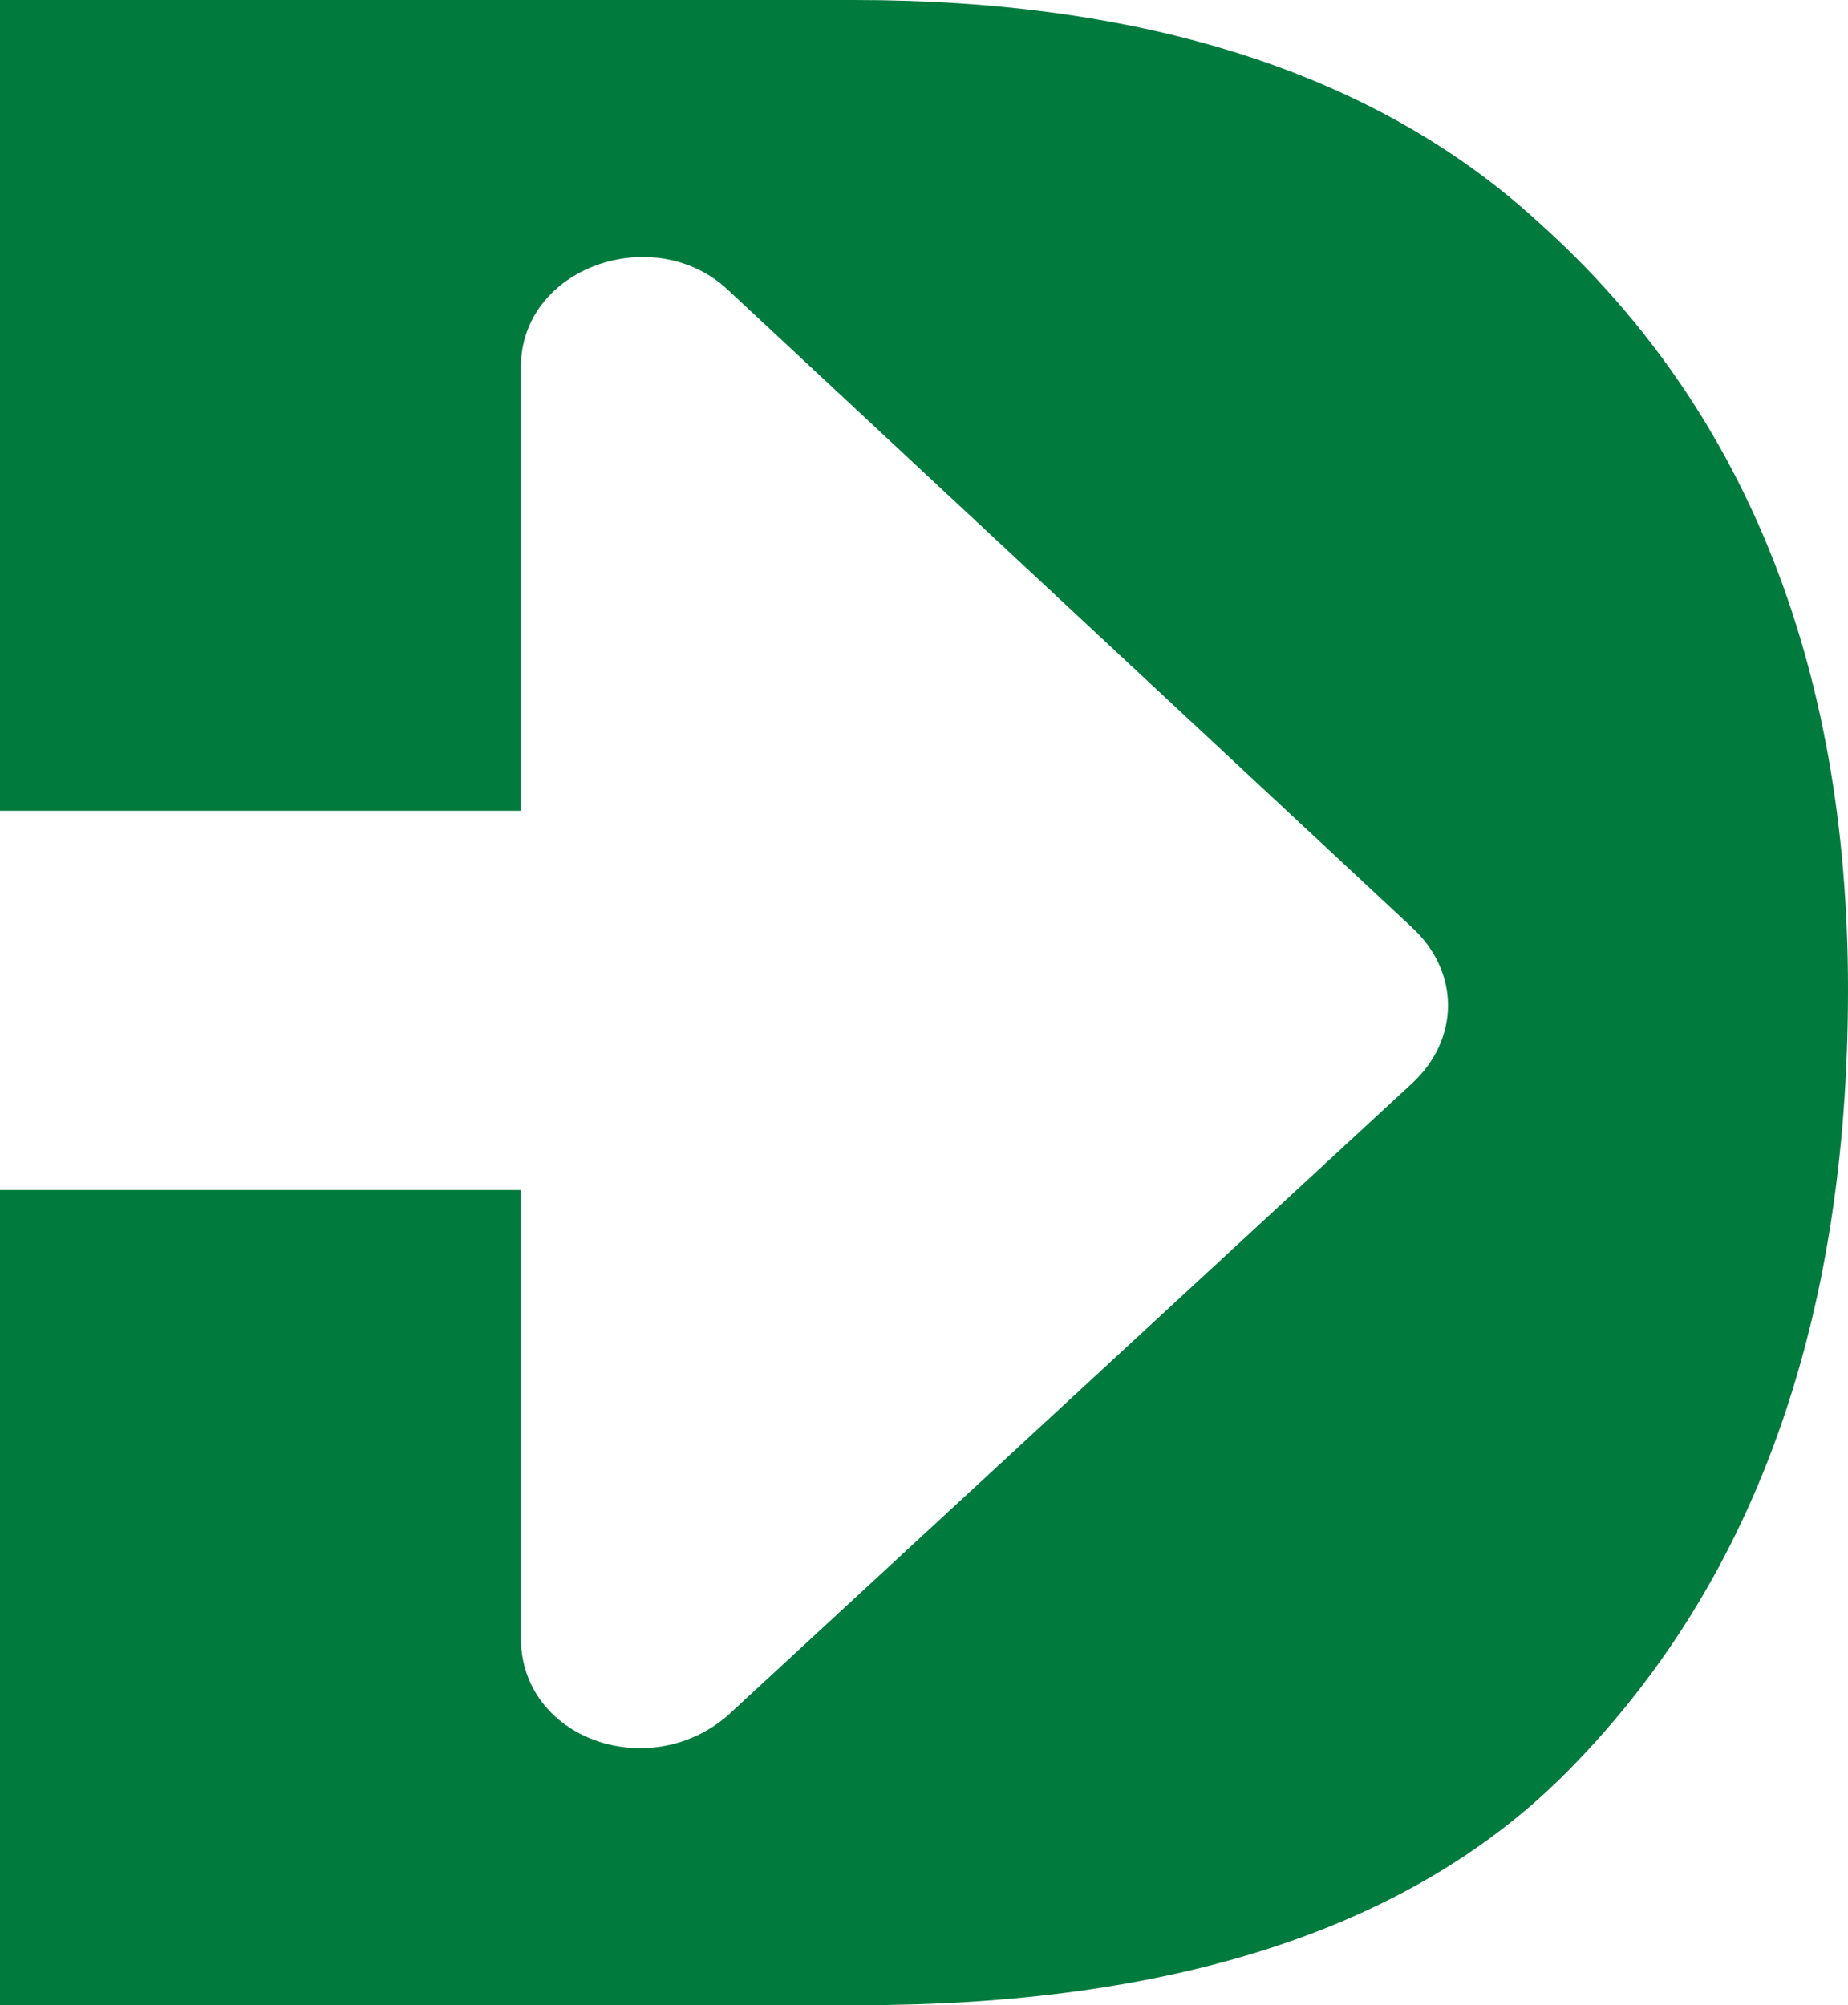
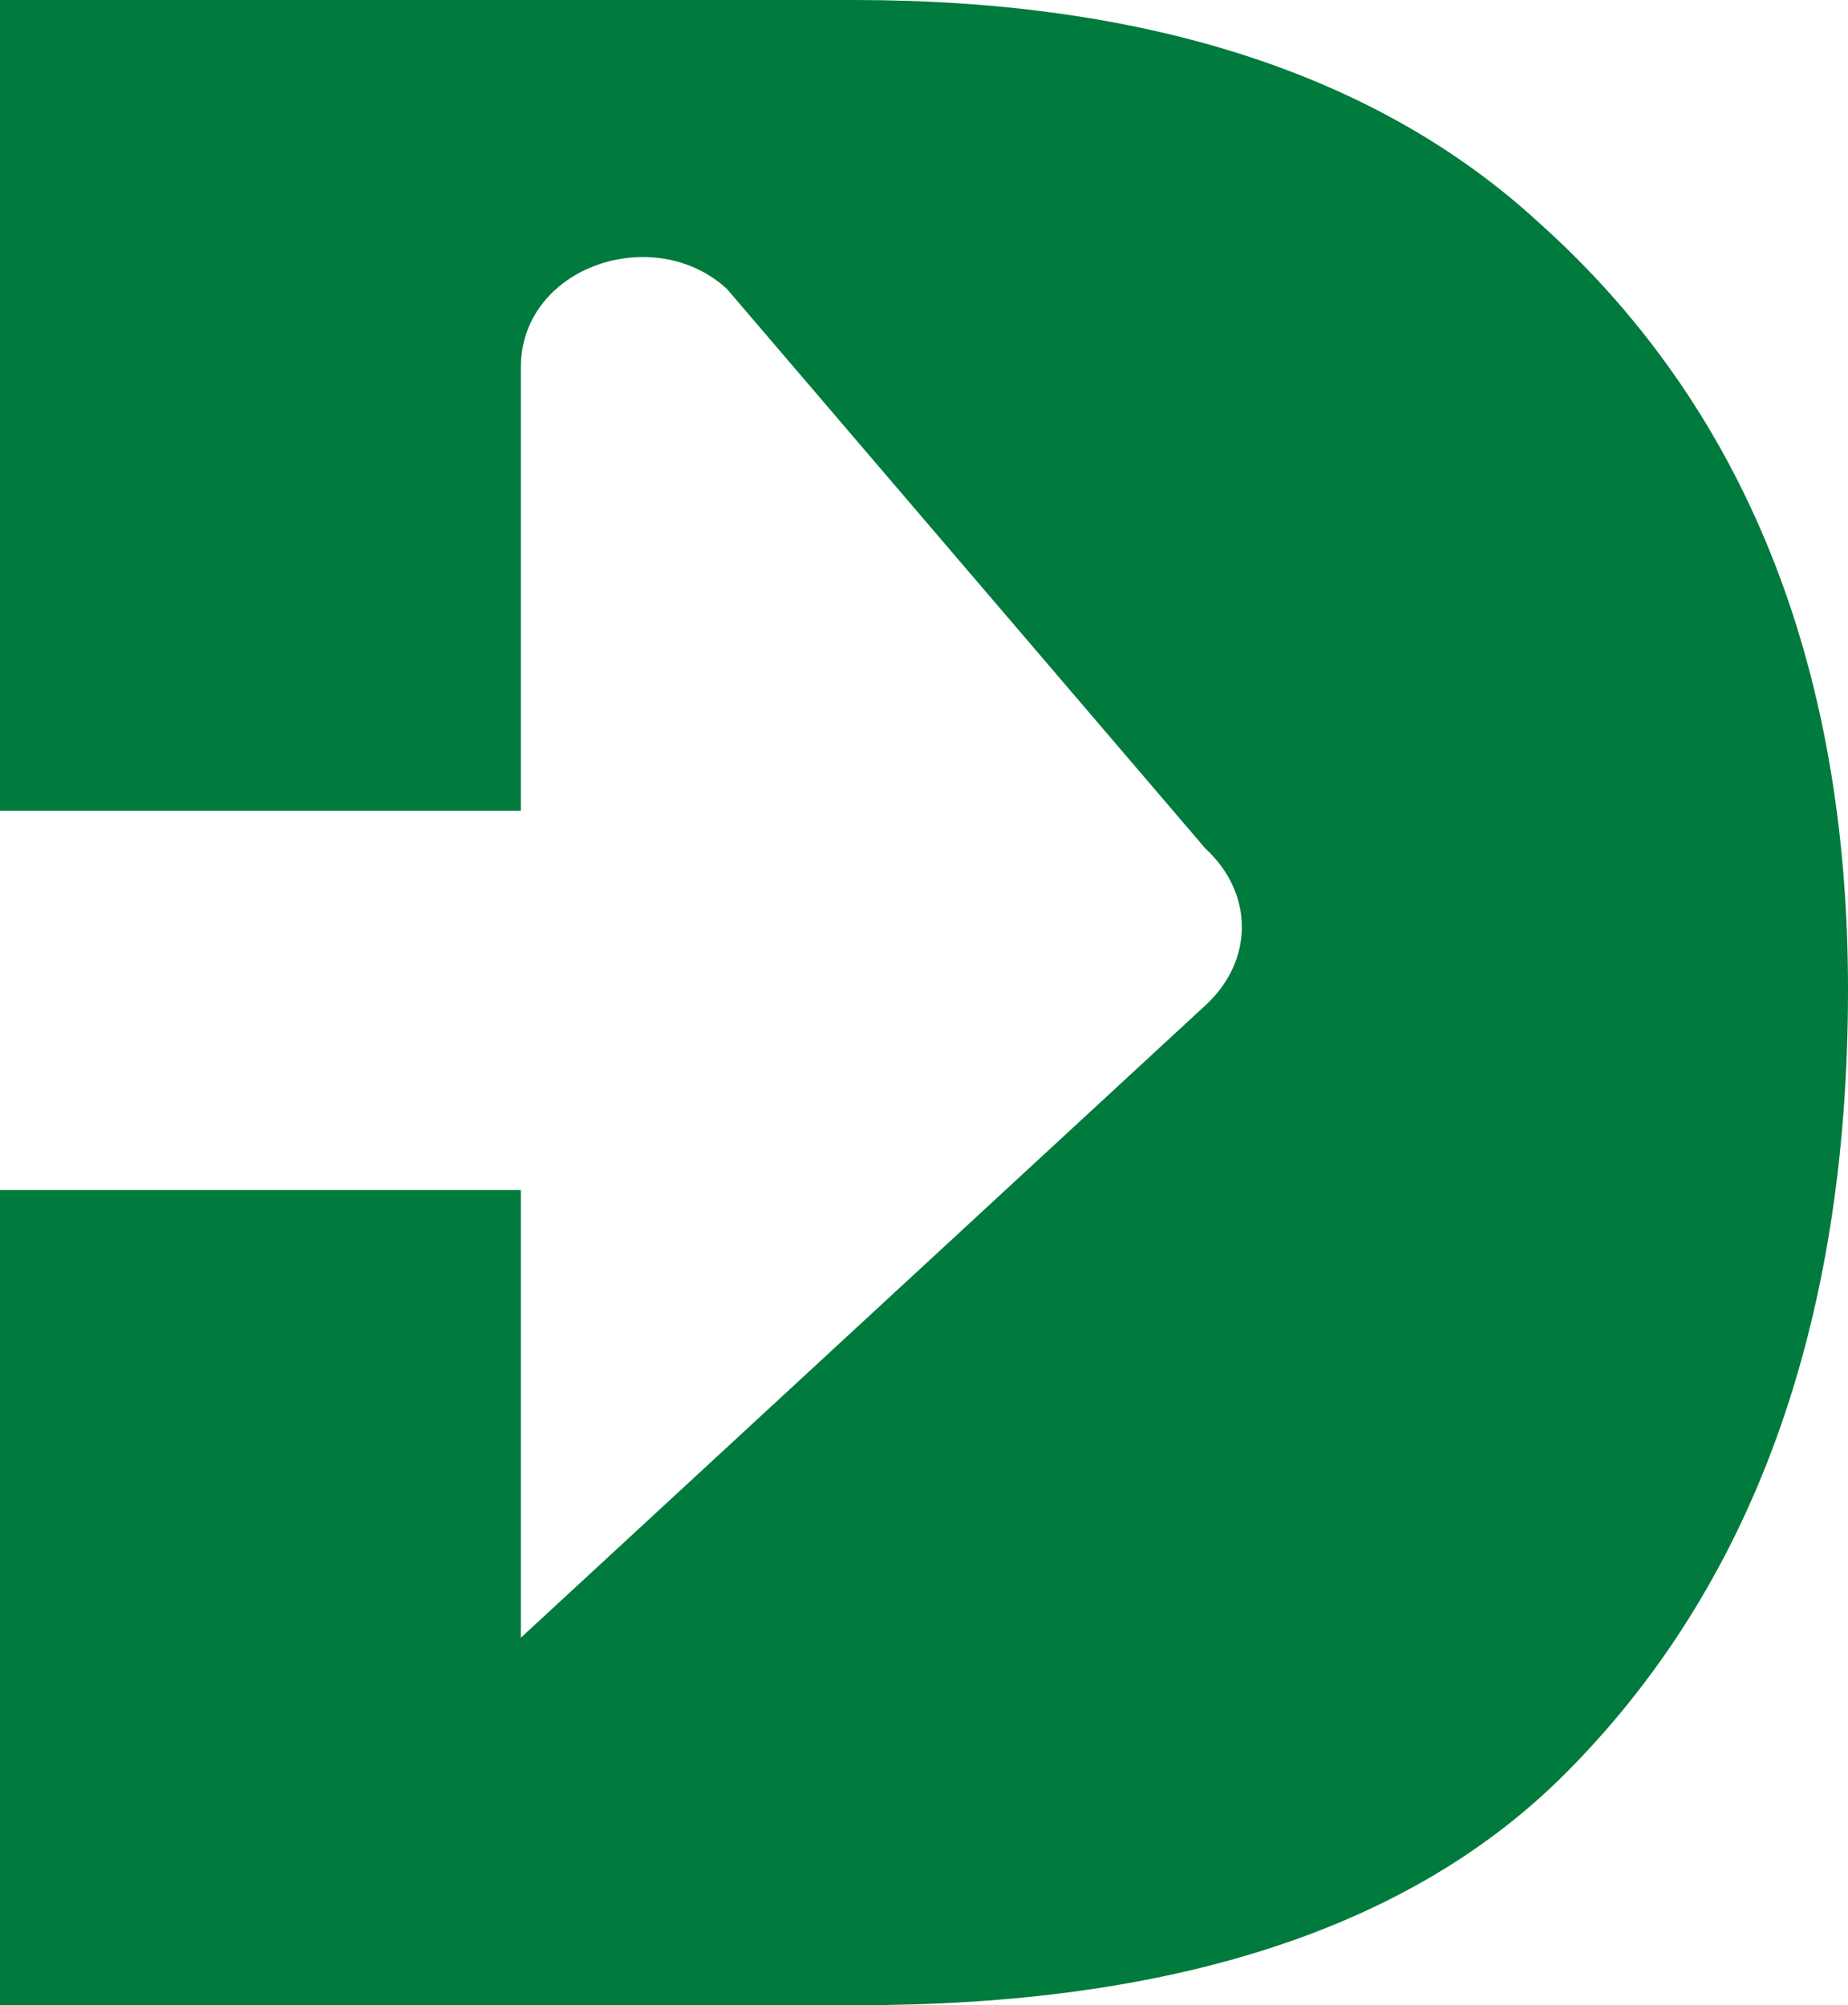
<svg xmlns="http://www.w3.org/2000/svg" viewBox="0 0 42.4 46">
  <defs>
    <style>.d{fill:#007a3d;}</style>
  </defs>
  <g id="a" />
  <g id="b">
    <g id="c">
-       <path class="d" d="M42.4,22.7c0,7.7-2.2,13.7-6.5,18-3.6,3.6-9.1,5.3-16.2,5.3H0V27.3H11.95v10.27c0,2.32,2.92,3.34,4.73,1.8l15.71-14.51c1.11-1.02,1.11-2.57,0-3.59L16.68,6.63c-1.67-1.54-4.73-.52-4.73,1.8v10.17H0V0H19.6c6.7,0,12,1.7,15.7,5.1,4.7,4.2,7.1,10.1,7.1,17.6Z" />
+       <path class="d" d="M42.4,22.7c0,7.7-2.2,13.7-6.5,18-3.6,3.6-9.1,5.3-16.2,5.3H0V27.3H11.95v10.27l15.71-14.51c1.11-1.02,1.11-2.57,0-3.59L16.68,6.63c-1.67-1.54-4.73-.52-4.73,1.8v10.17H0V0H19.6c6.7,0,12,1.7,15.7,5.1,4.7,4.2,7.1,10.1,7.1,17.6Z" />
    </g>
  </g>
</svg>